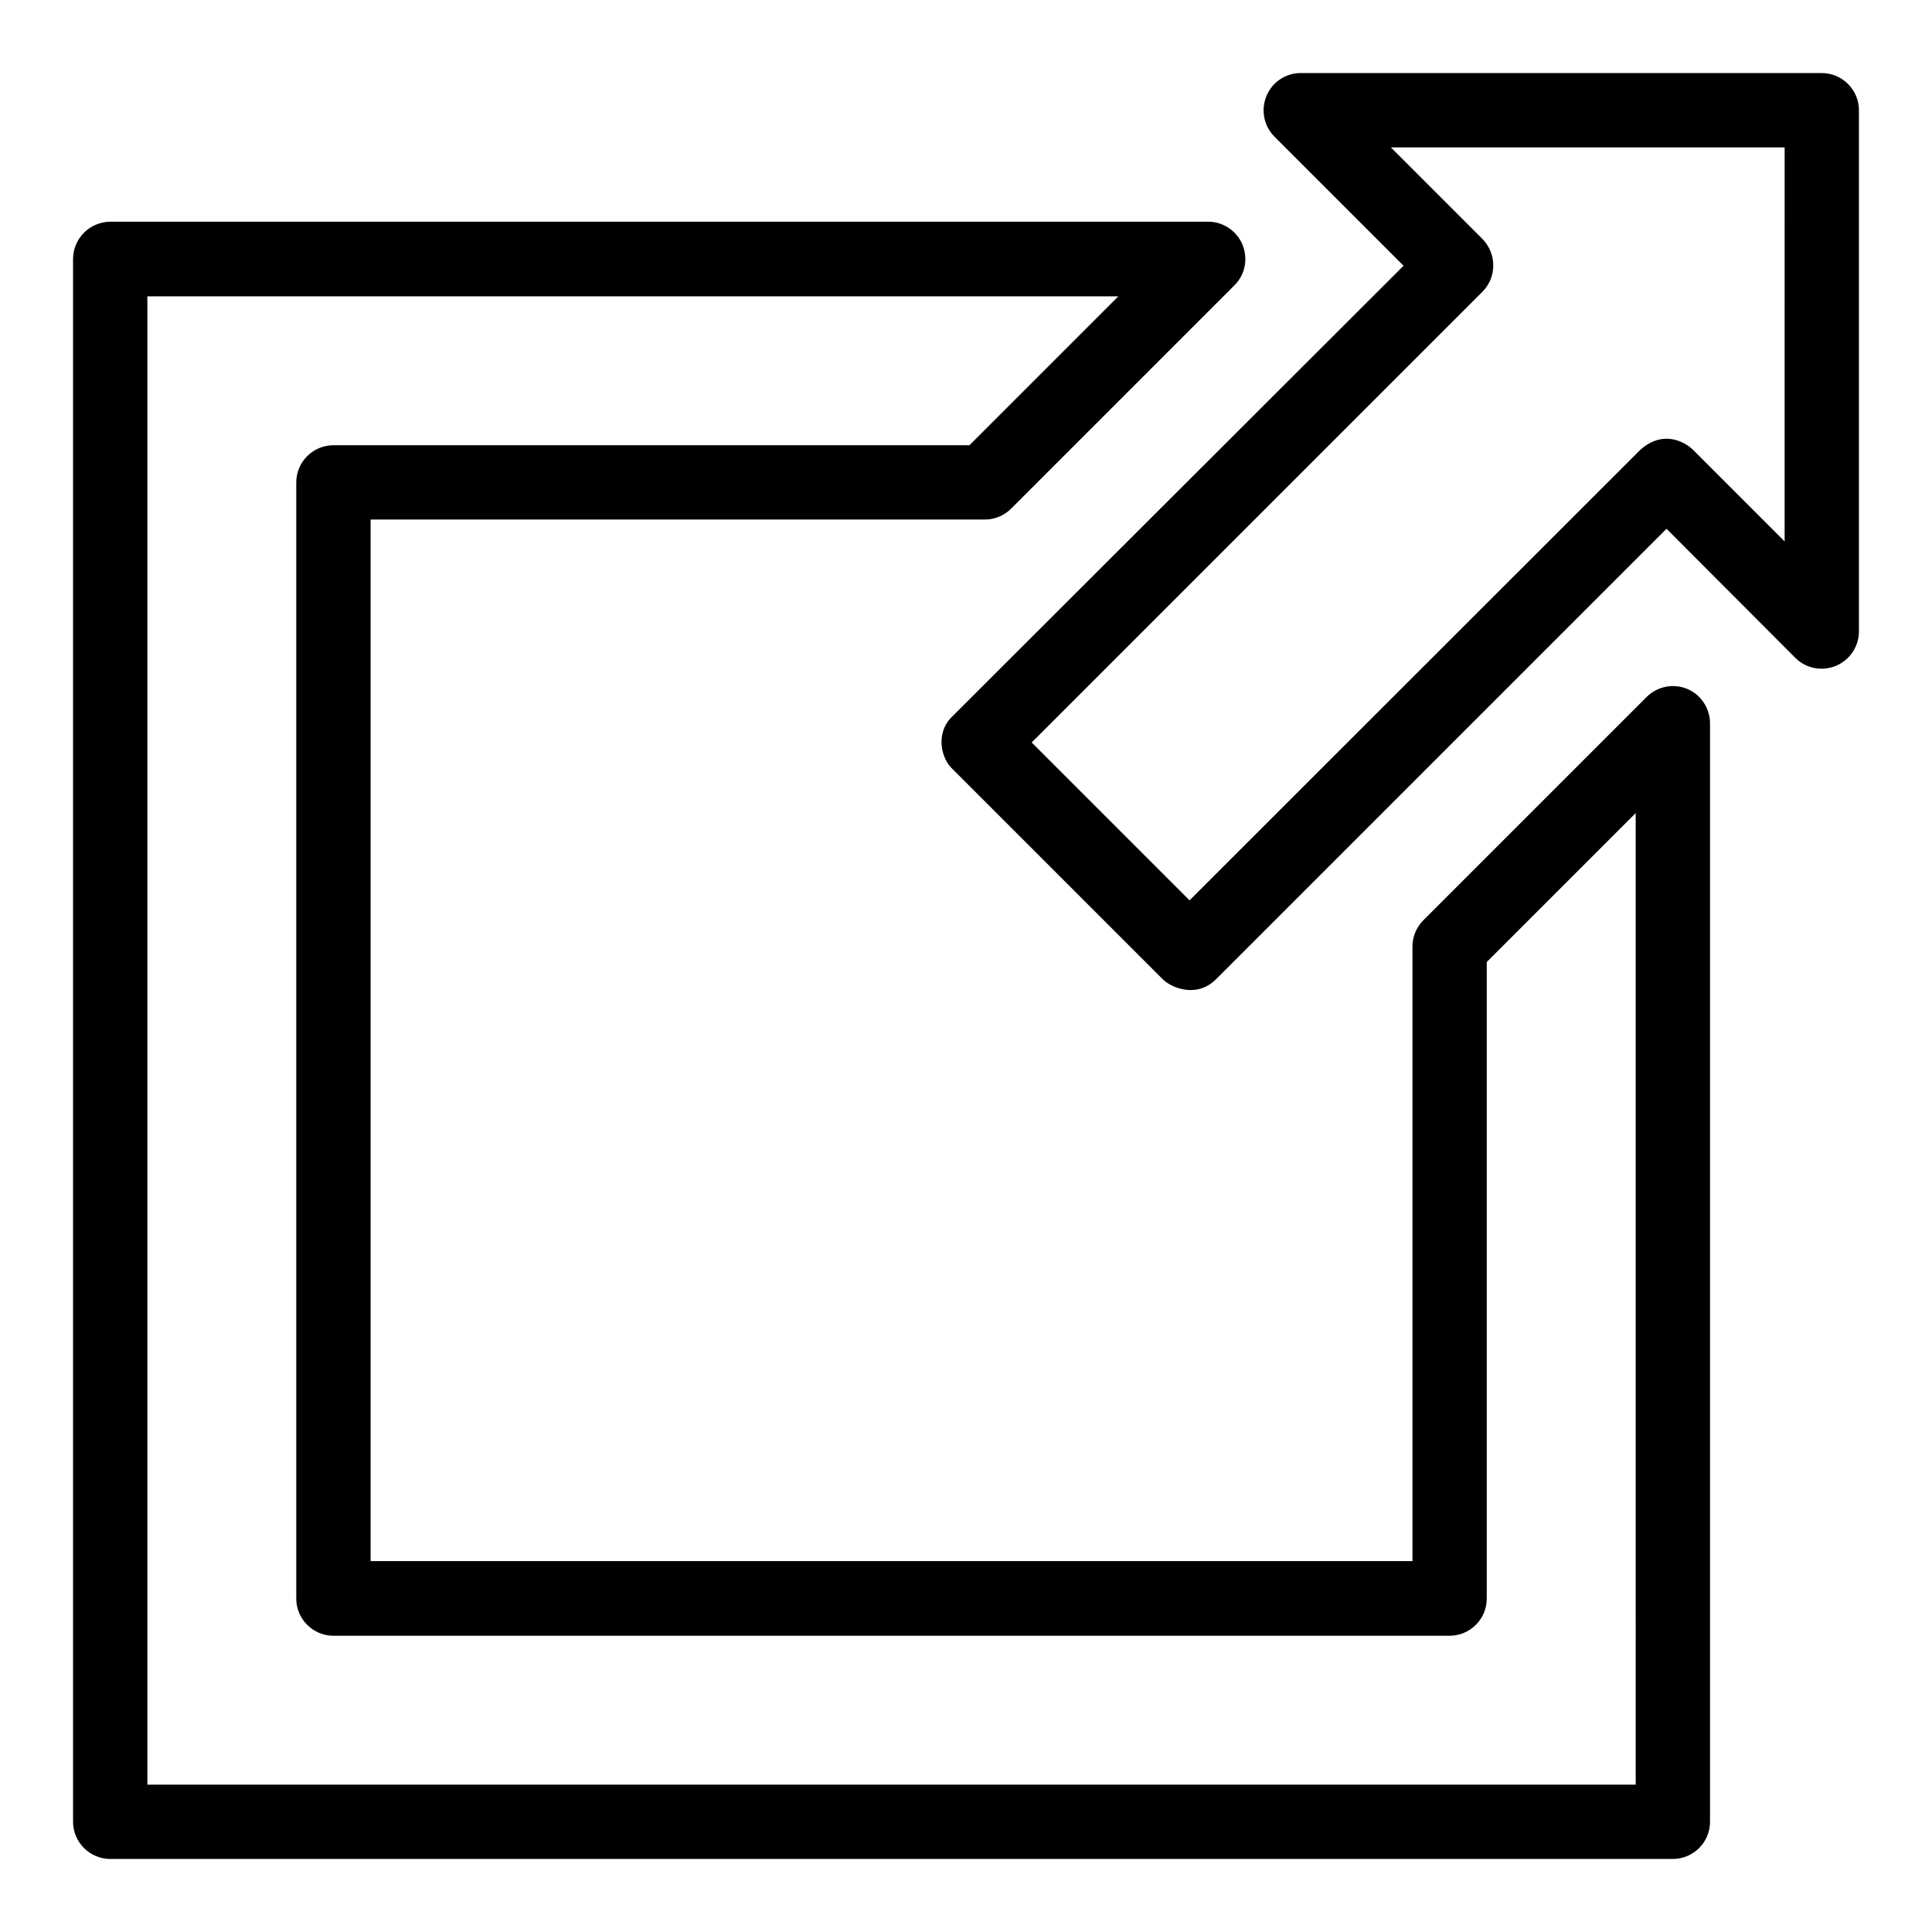
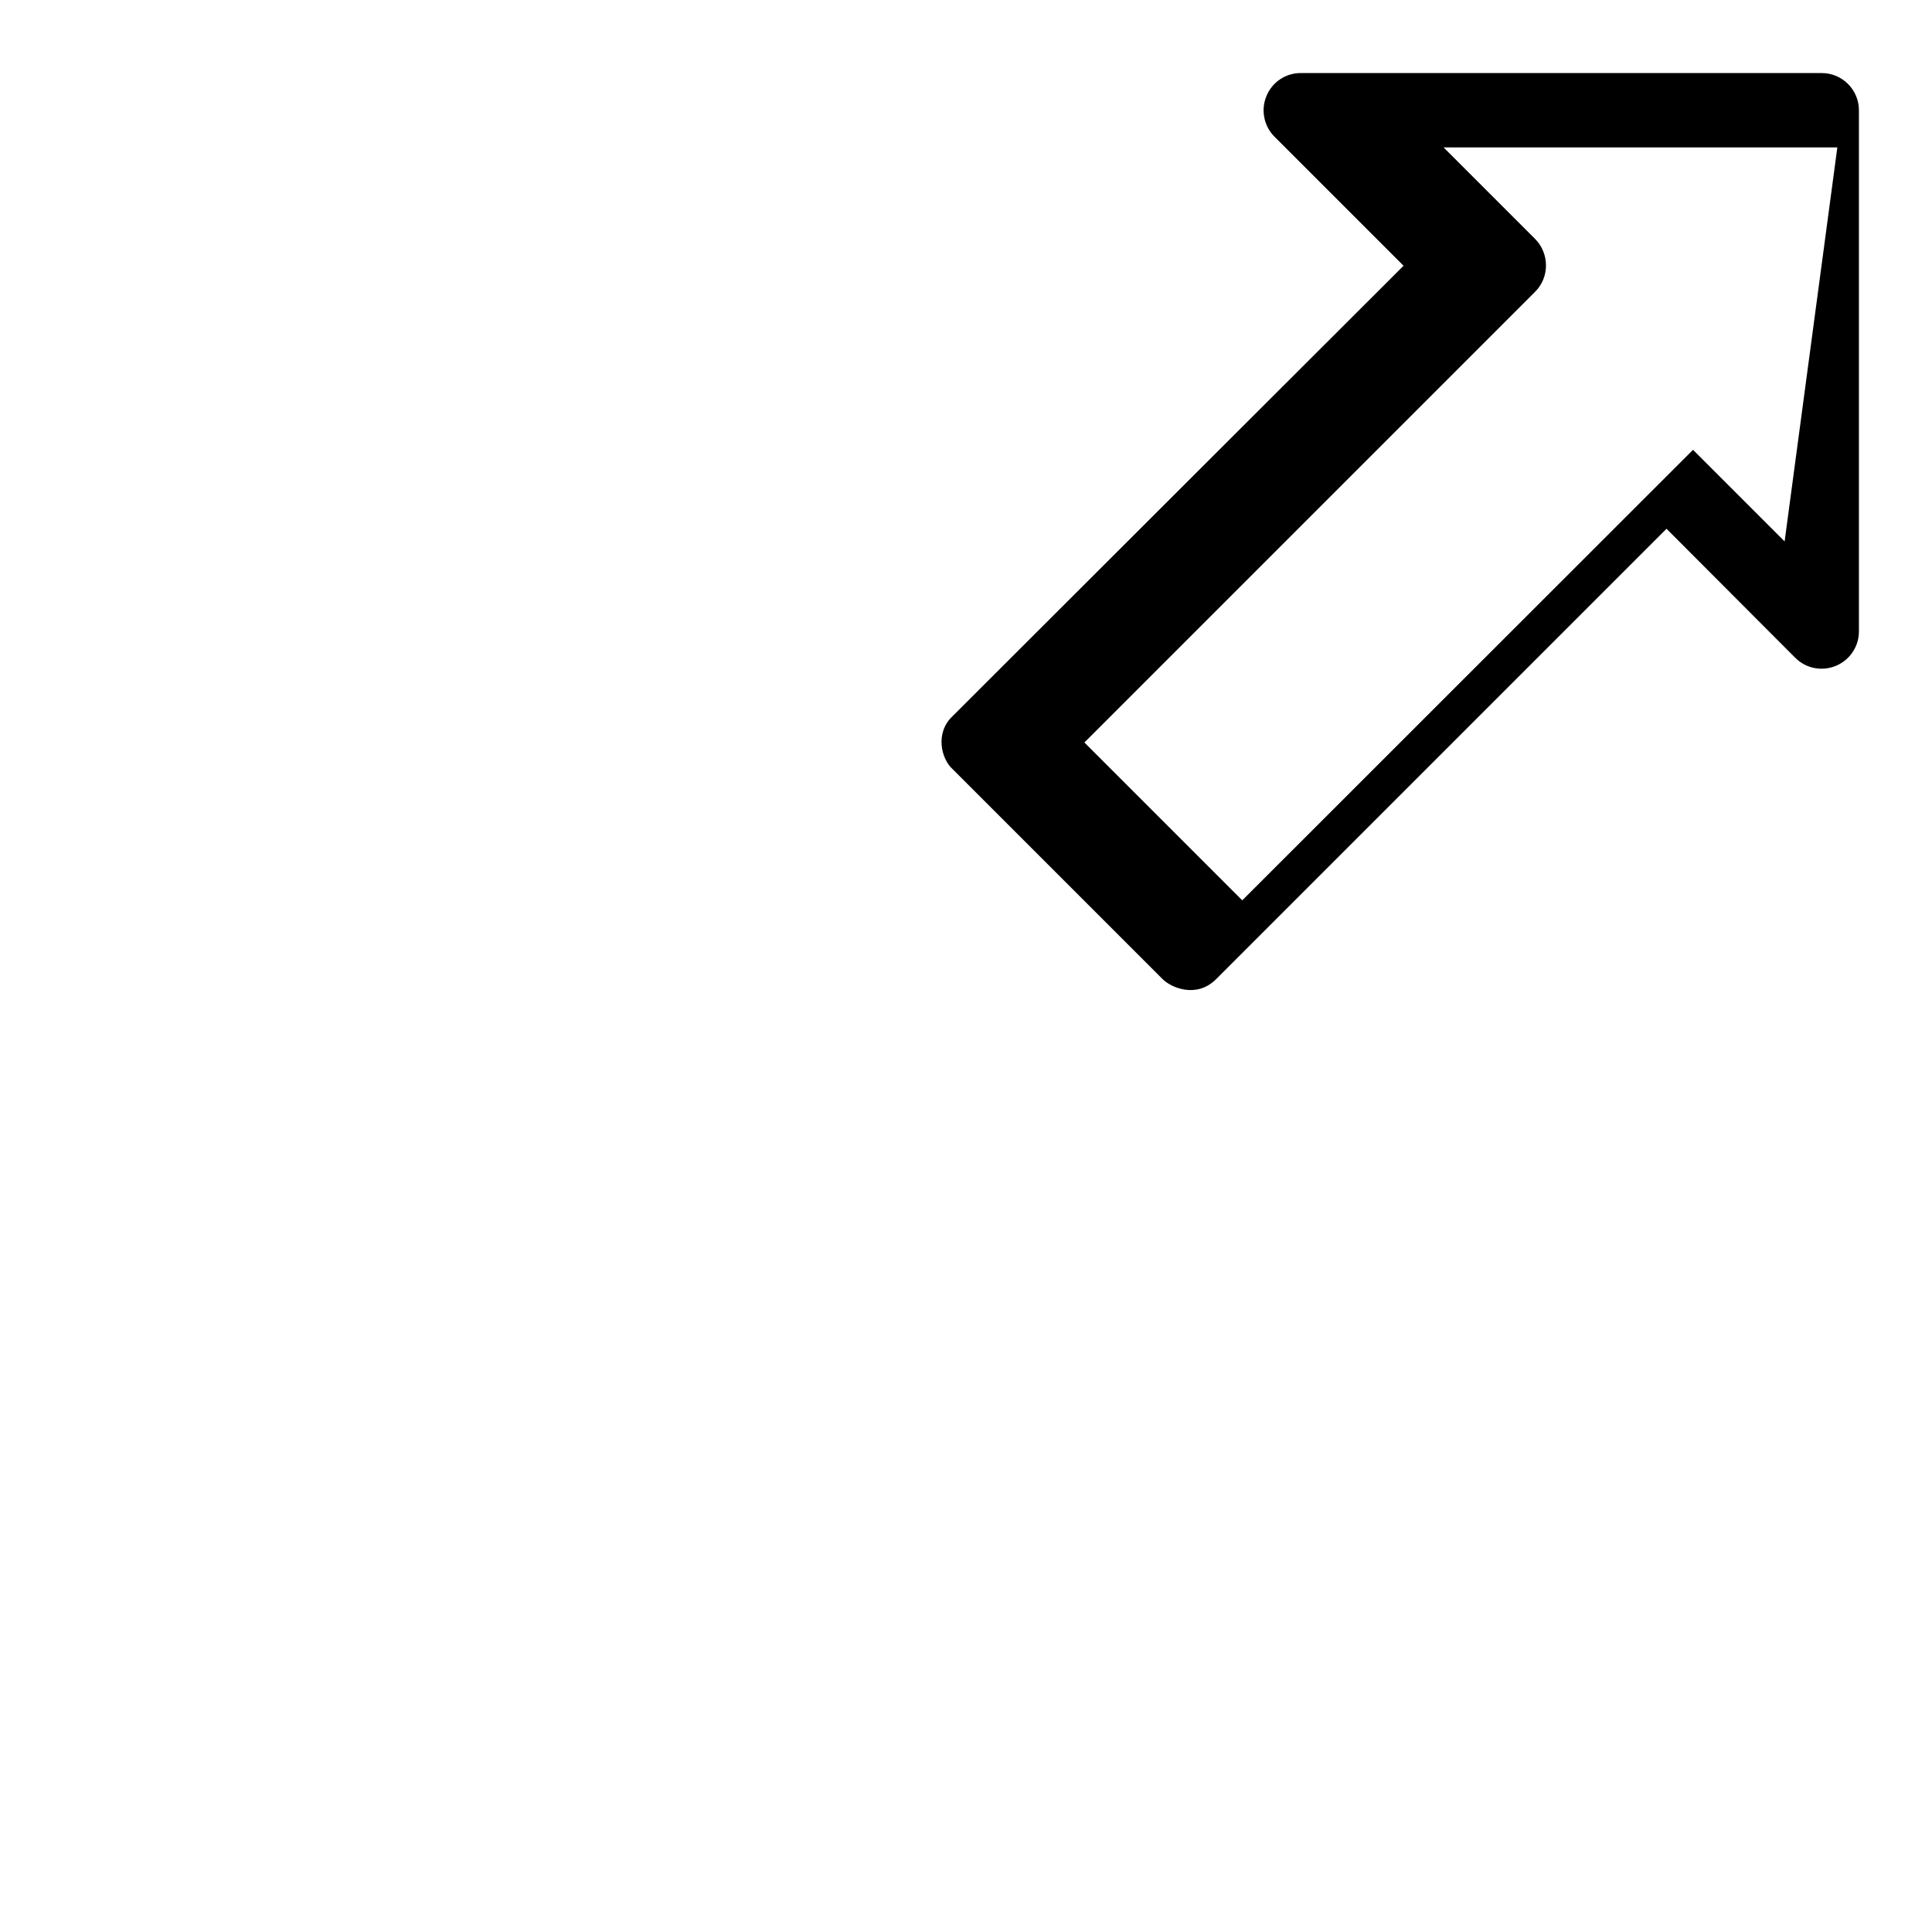
<svg xmlns="http://www.w3.org/2000/svg" fill="#000000" width="800px" height="800px" version="1.1" viewBox="144 144 512 512">
  <g>
-     <path d="m591.14 326.57c-3.664-1.527-7.938-0.688-10.762 2.137l-59.16 59.16c-1.832 1.832-2.902 4.352-2.902 6.945v162.9h-276.1v-276.03h162.82c2.594 0 5.113-1.07 6.945-2.902l59.16-59.16c2.828-2.82 3.664-7.019 2.141-10.762-1.527-3.664-5.113-6.106-9.082-6.106h-290.99c-5.418 0.074-9.848 4.426-9.848 9.922v414.12c0 5.418 4.43 9.848 9.848 9.848h414.12c5.418 0 9.848-4.426 9.848-9.848v-291.06c0-3.973-2.367-7.637-6.031-9.16zm-13.664 290.38h-394.42v-394.42h257.32l-39.465 39.465h-168.55c-5.418 0-9.848 4.426-9.848 9.848v295.8c0 5.418 4.426 9.848 9.848 9.848h295.8c5.418 0 9.848-4.426 9.848-9.848v-168.7l39.465-39.465z" />
-     <path d="m626.79 163.36h-138.09c-3.969 0-7.559 2.367-9.082 6.106-1.527 3.664-0.688 7.938 2.137 10.762l34.199 34.199-119.54 119.39c-4.734 4.504-2.902 11.375 0 13.969l55.801 55.801c1.91 1.91 8.625 5.191 13.969 0l119.46-119.46 34.121 34.199c2.824 2.824 7.023 3.664 10.762 2.137 3.664-1.527 6.106-5.113 6.106-9.082l0.004-138.17c0-5.418-4.43-9.848-9.848-9.848zm-9.848 124.12-24.273-24.273c-1.832-1.832-7.711-5.574-13.969 0l-119.46 119.39-41.832-41.832 119.46-119.46c3.816-3.816 3.816-10.078 0-13.969l-24.273-24.273h104.35z" />
+     <path d="m626.79 163.36h-138.09c-3.969 0-7.559 2.367-9.082 6.106-1.527 3.664-0.688 7.938 2.137 10.762l34.199 34.199-119.54 119.39c-4.734 4.504-2.902 11.375 0 13.969l55.801 55.801c1.91 1.91 8.625 5.191 13.969 0l119.46-119.46 34.121 34.199c2.824 2.824 7.023 3.664 10.762 2.137 3.664-1.527 6.106-5.113 6.106-9.082l0.004-138.17c0-5.418-4.43-9.848-9.848-9.848zm-9.848 124.12-24.273-24.273l-119.46 119.39-41.832-41.832 119.46-119.46c3.816-3.816 3.816-10.078 0-13.969l-24.273-24.273h104.35z" />
  </g>
</svg>